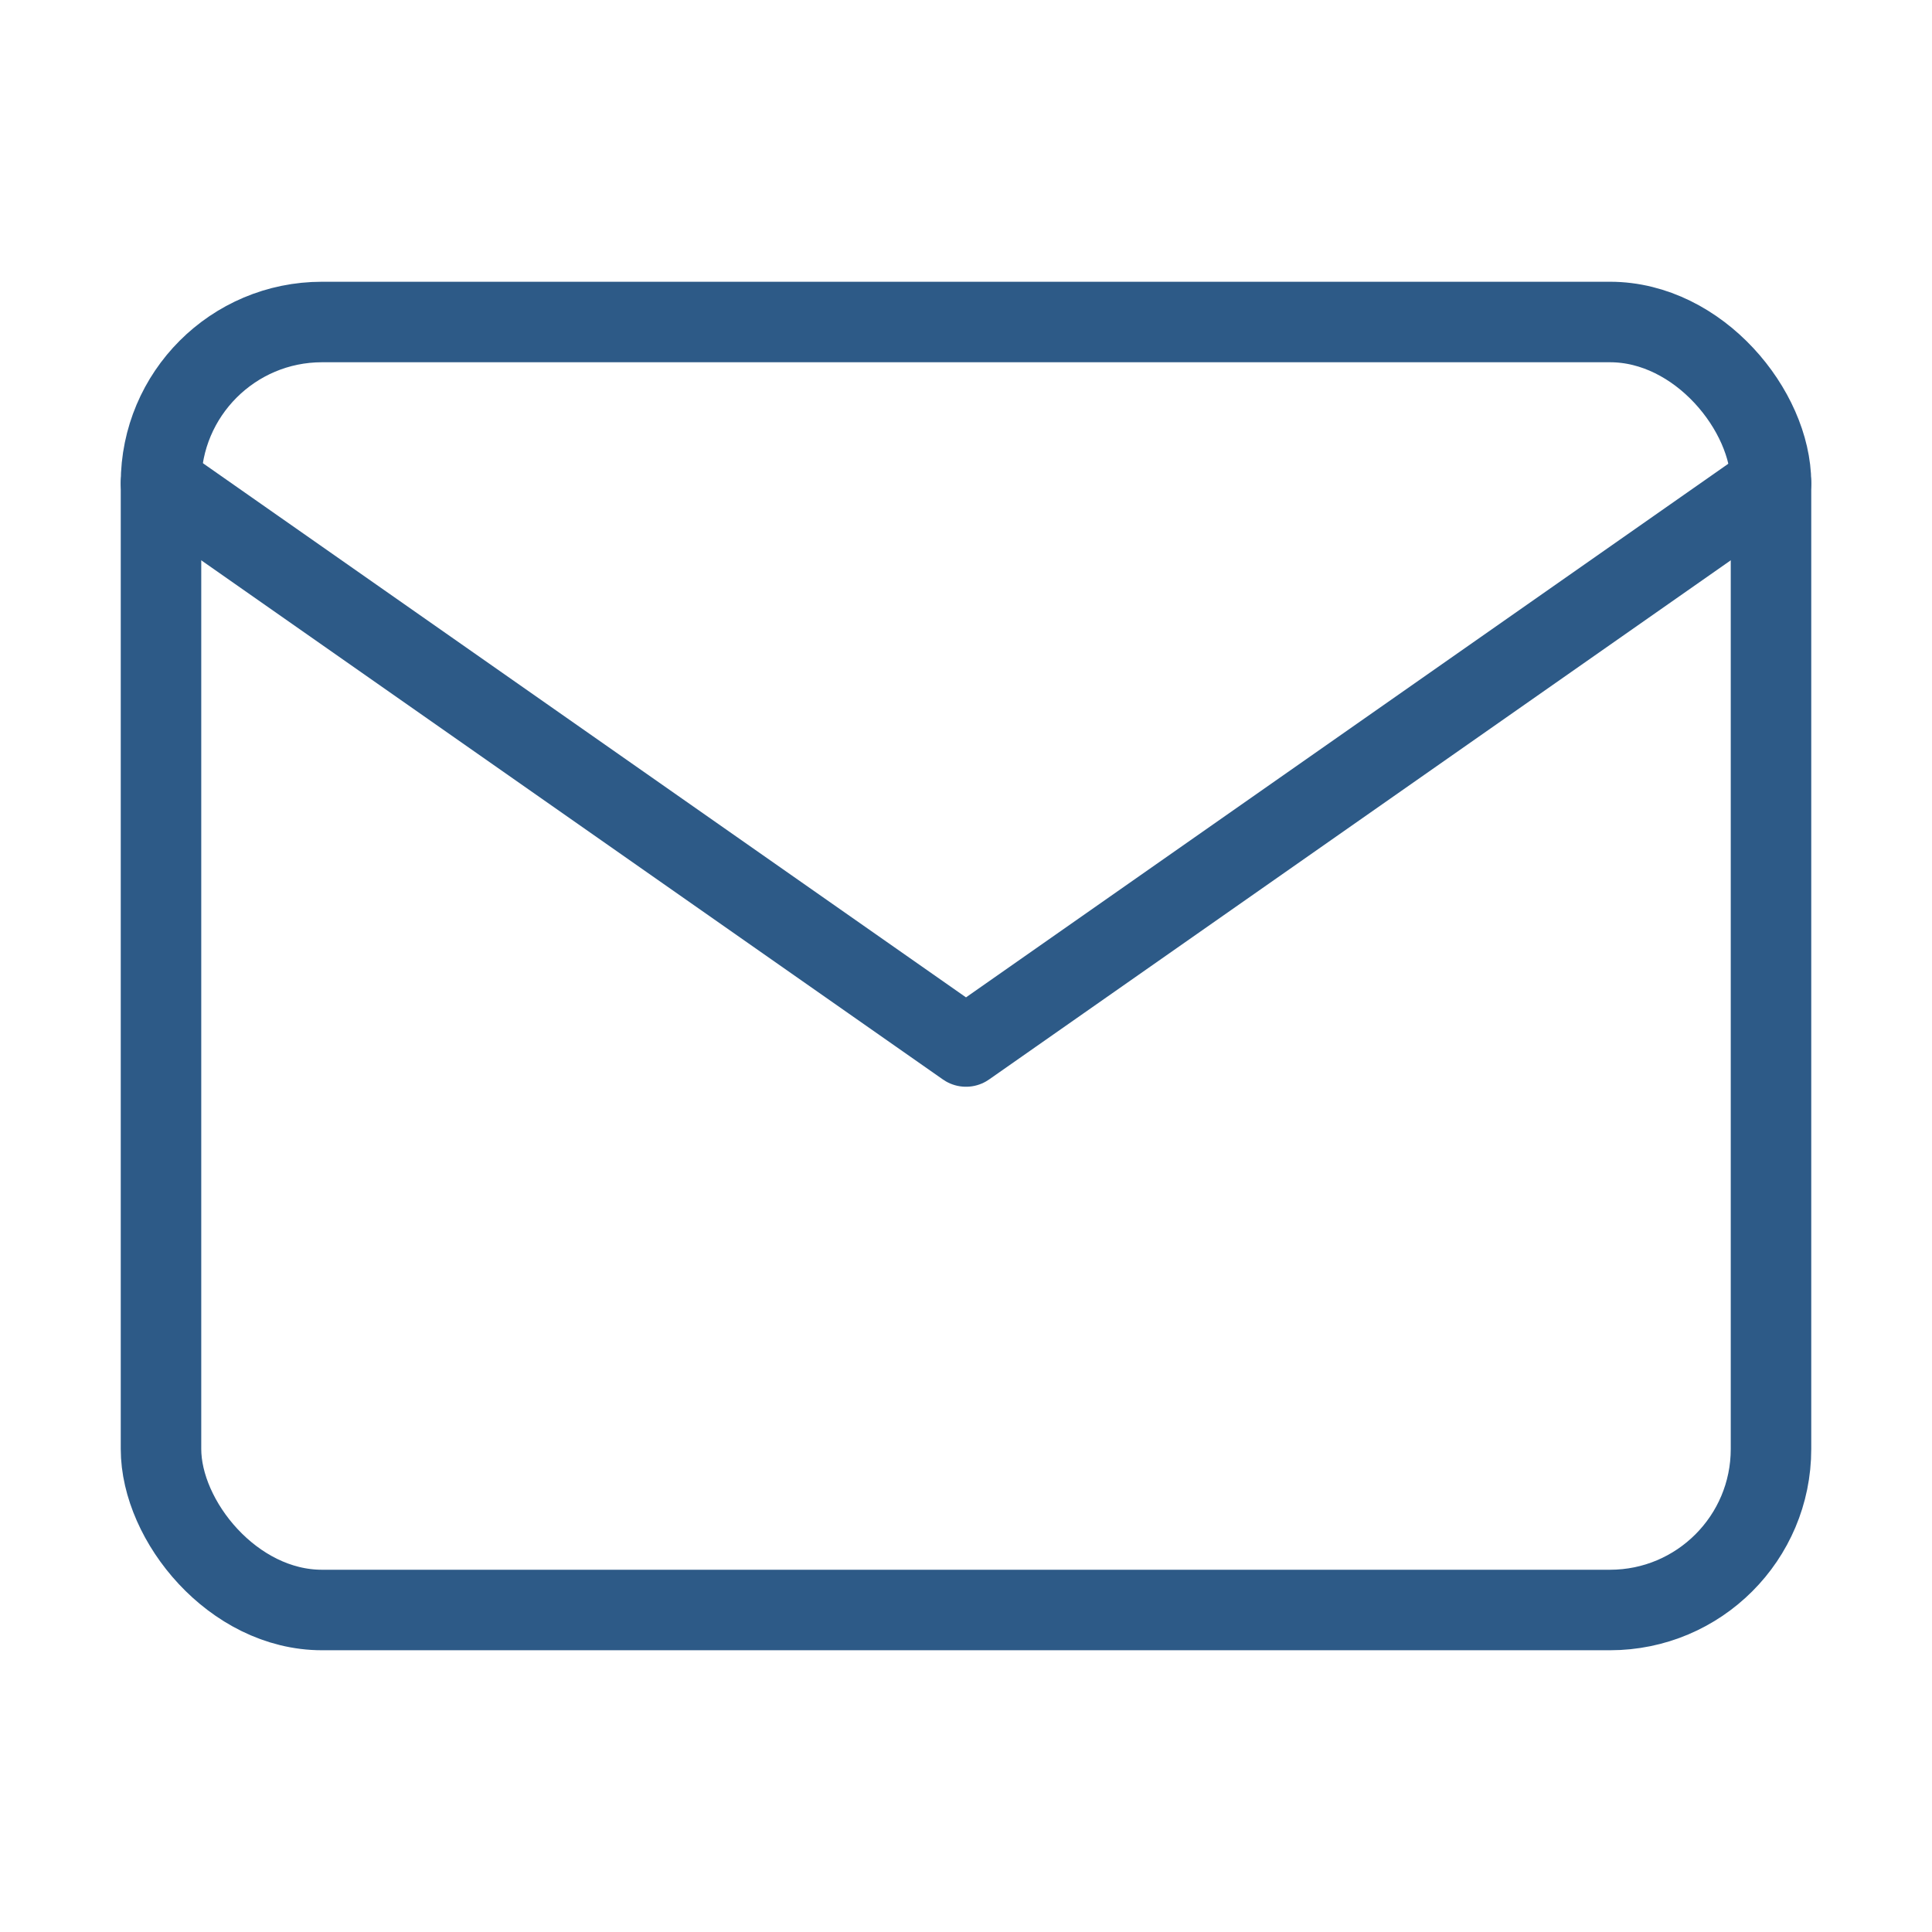
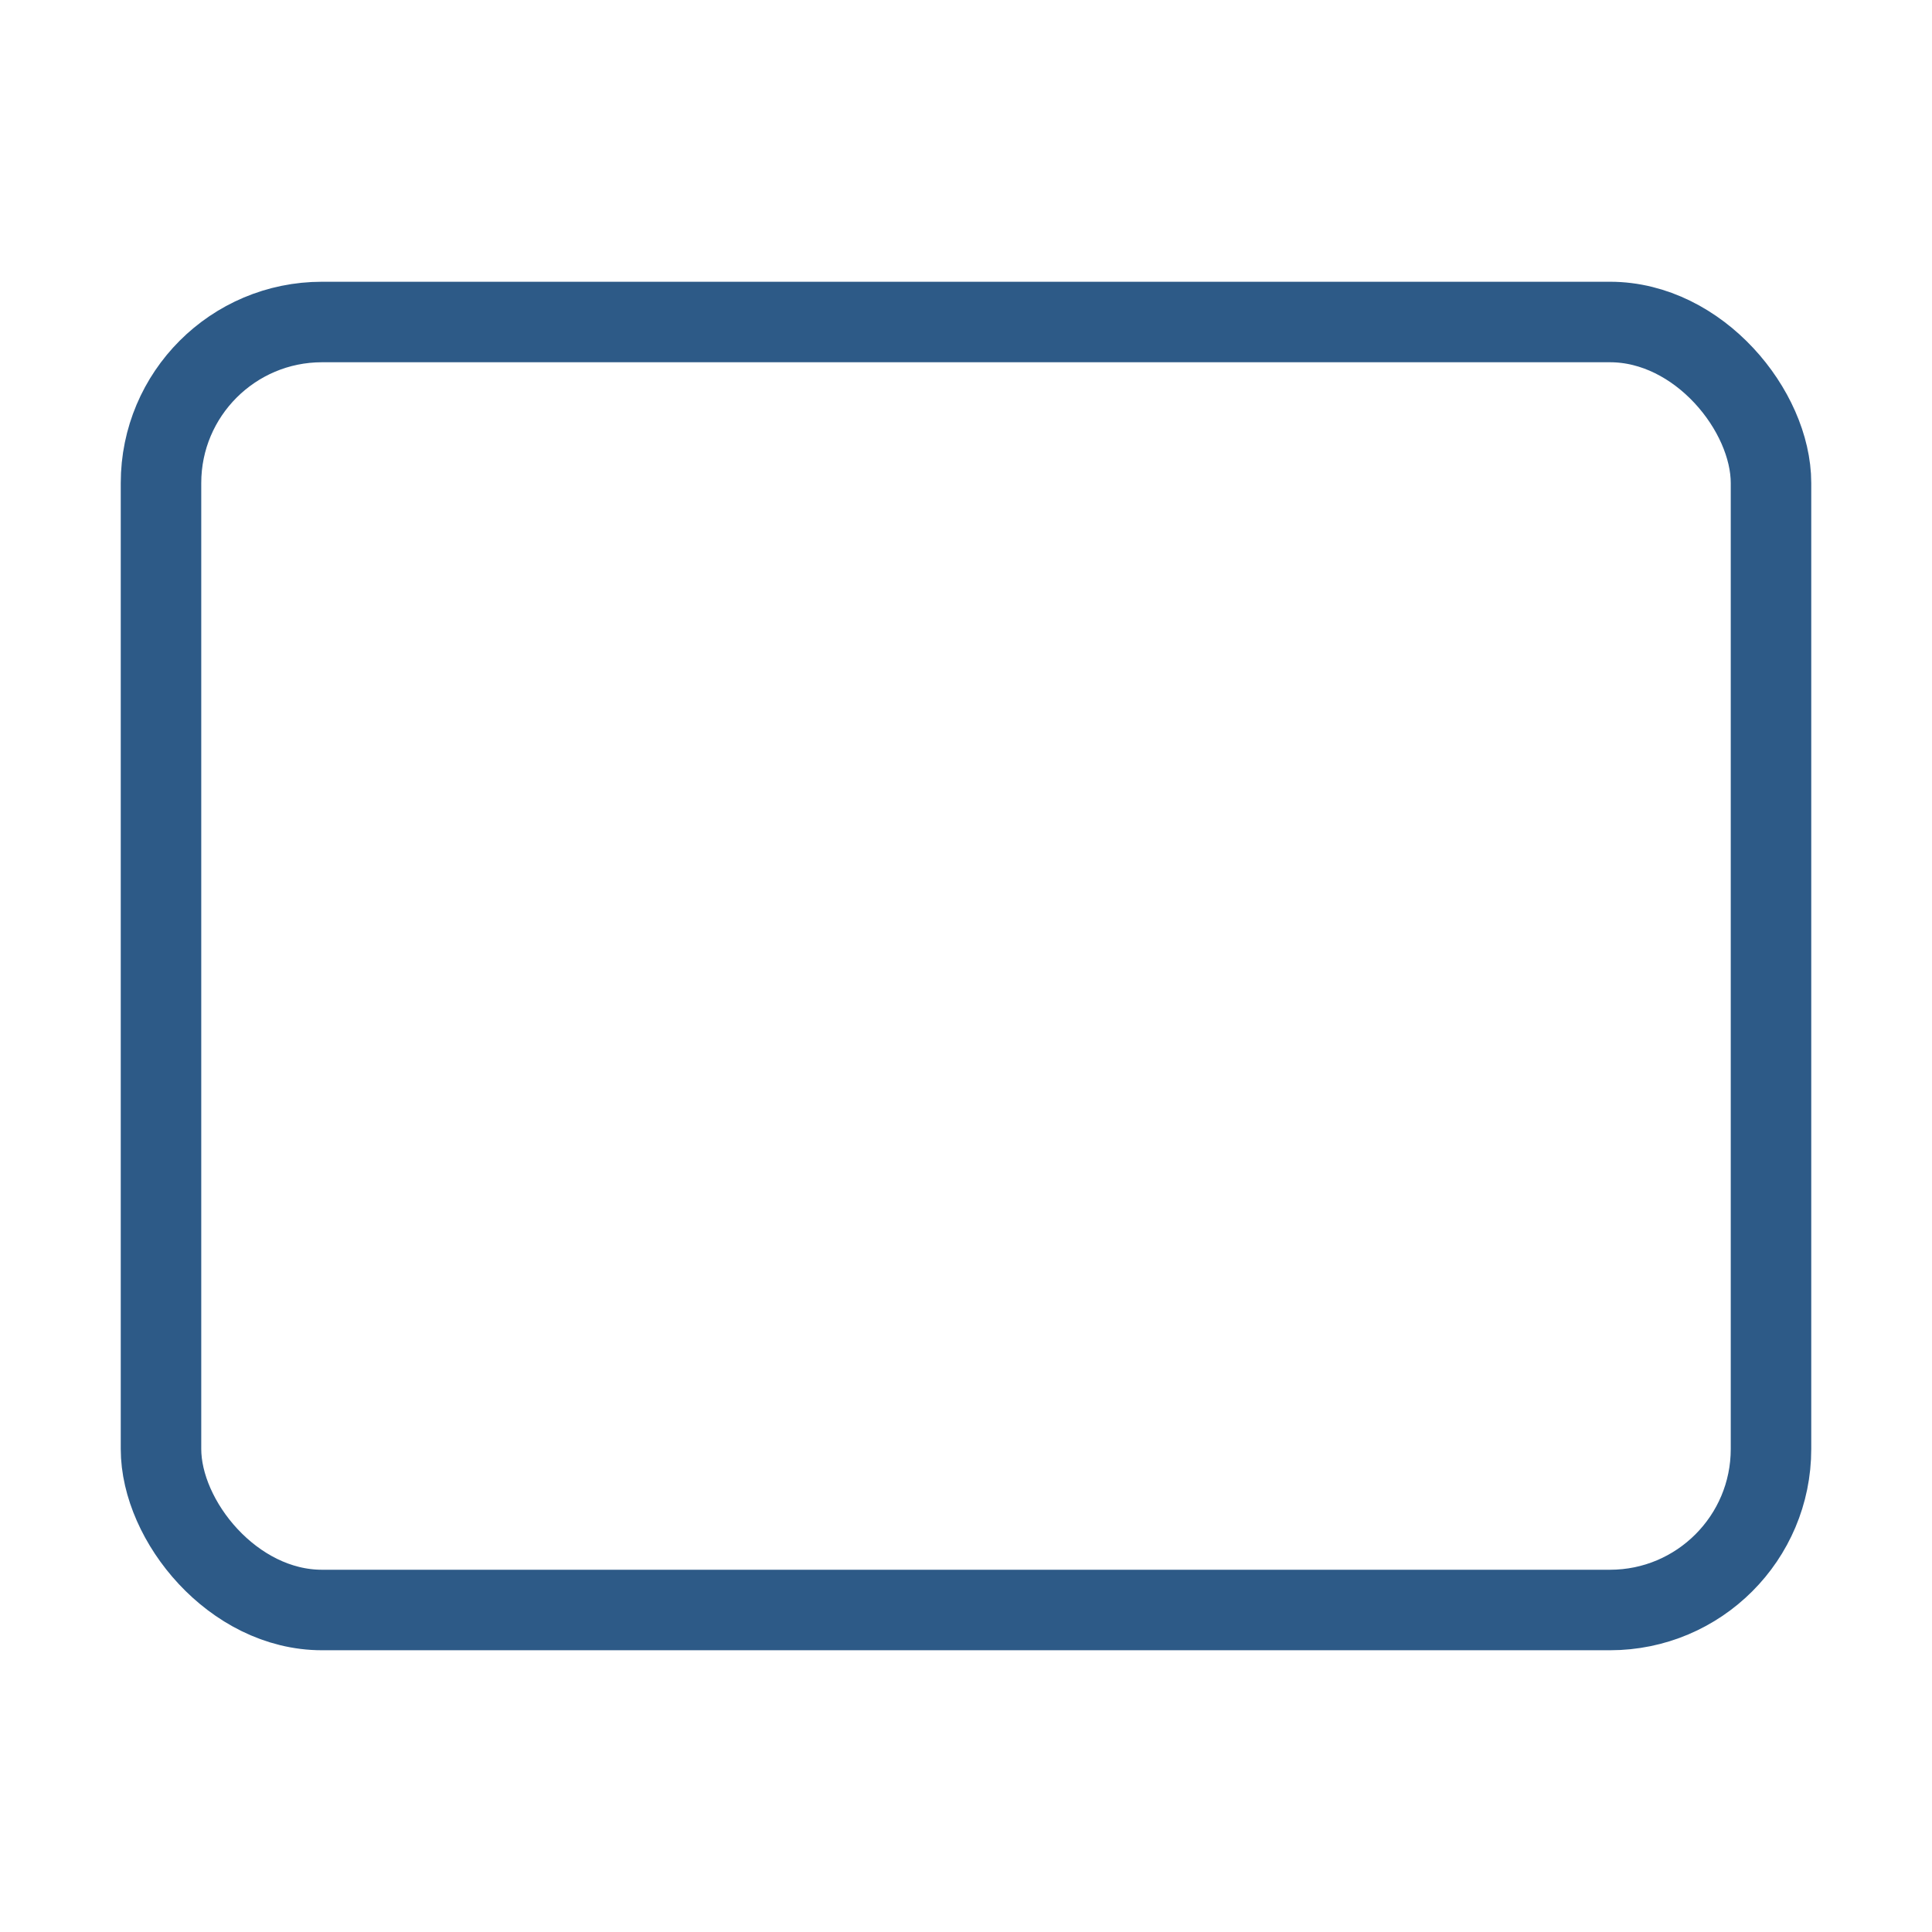
<svg xmlns="http://www.w3.org/2000/svg" viewBox="0 0 48 48" width="48" height="48" fill="none" stroke="#2D5A87" stroke-width="2" stroke-linecap="round" stroke-linejoin="round">
  <rect x="4" y="8" width="40" height="32" rx="4" />
-   <path d="M44 12L24 26L4 12" />
</svg>